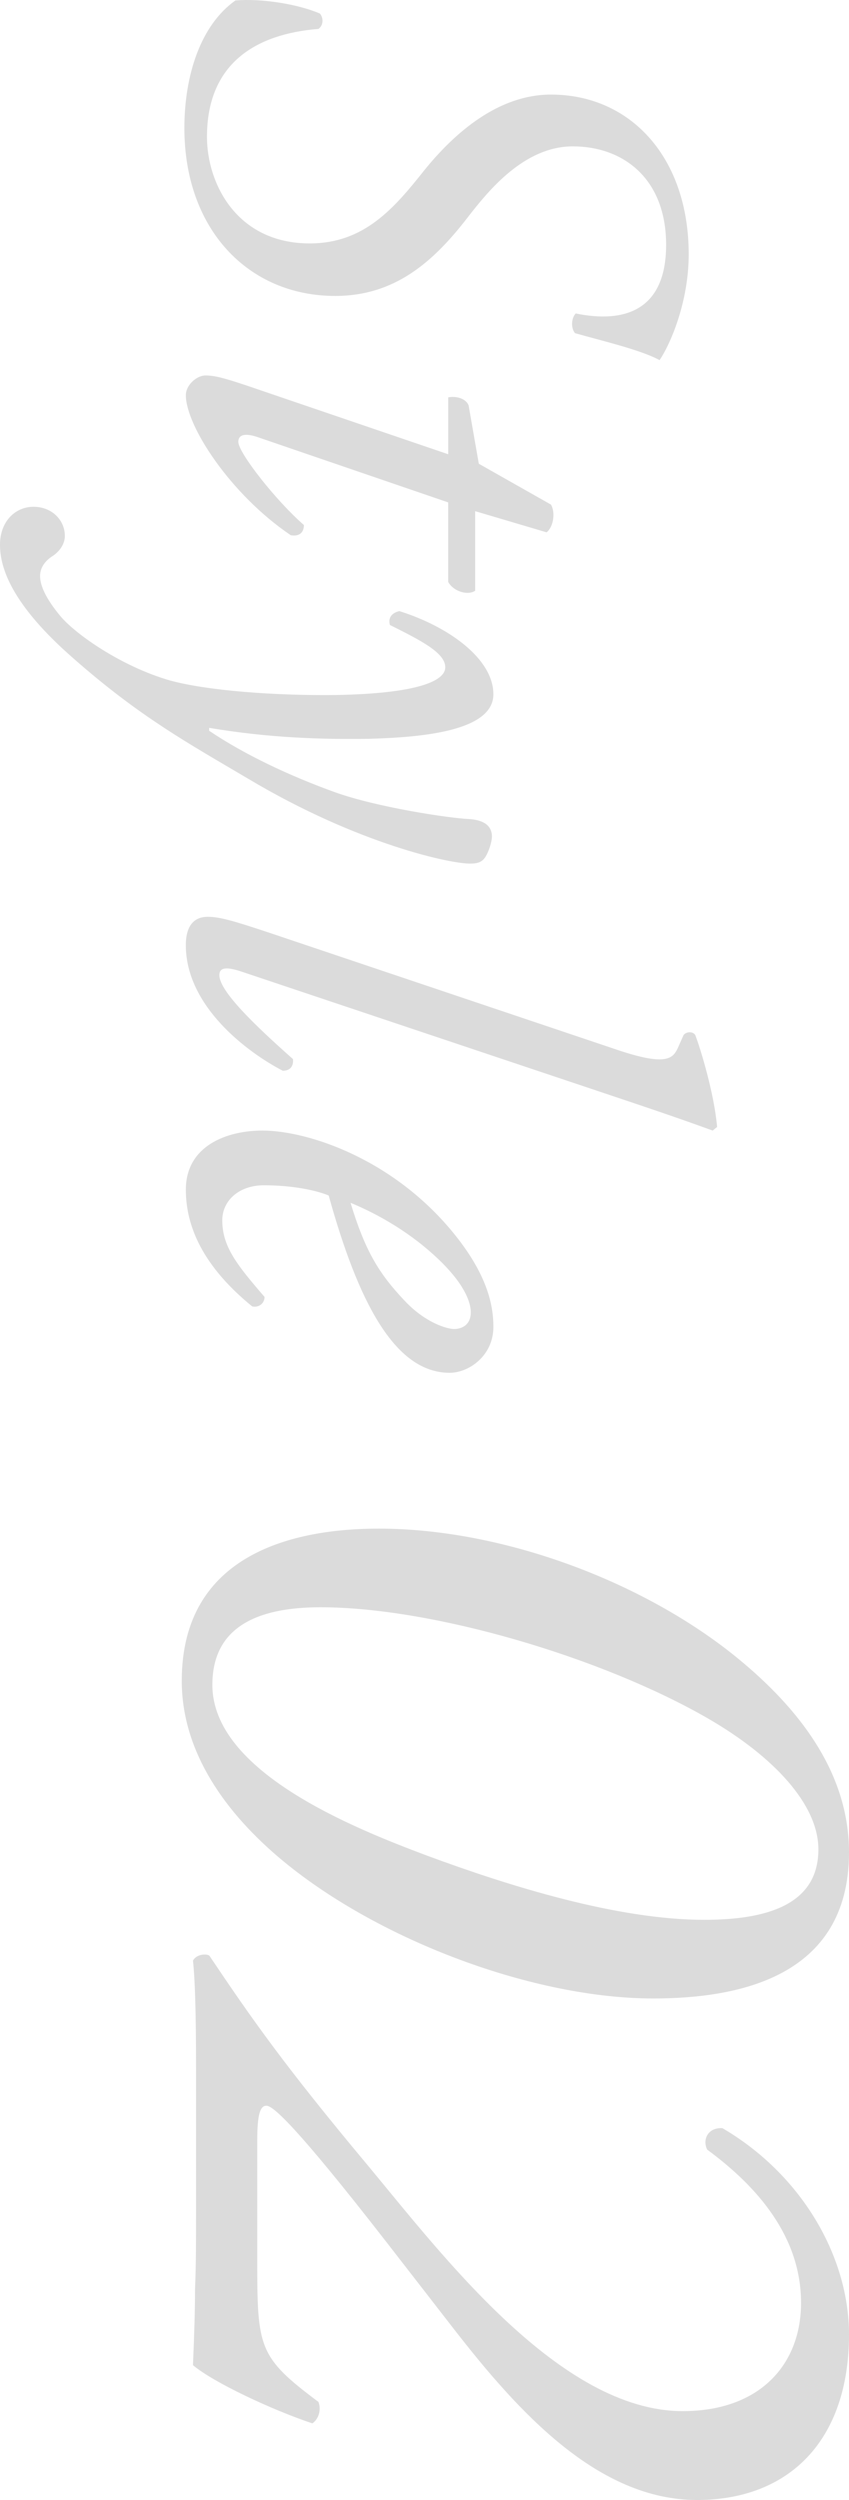
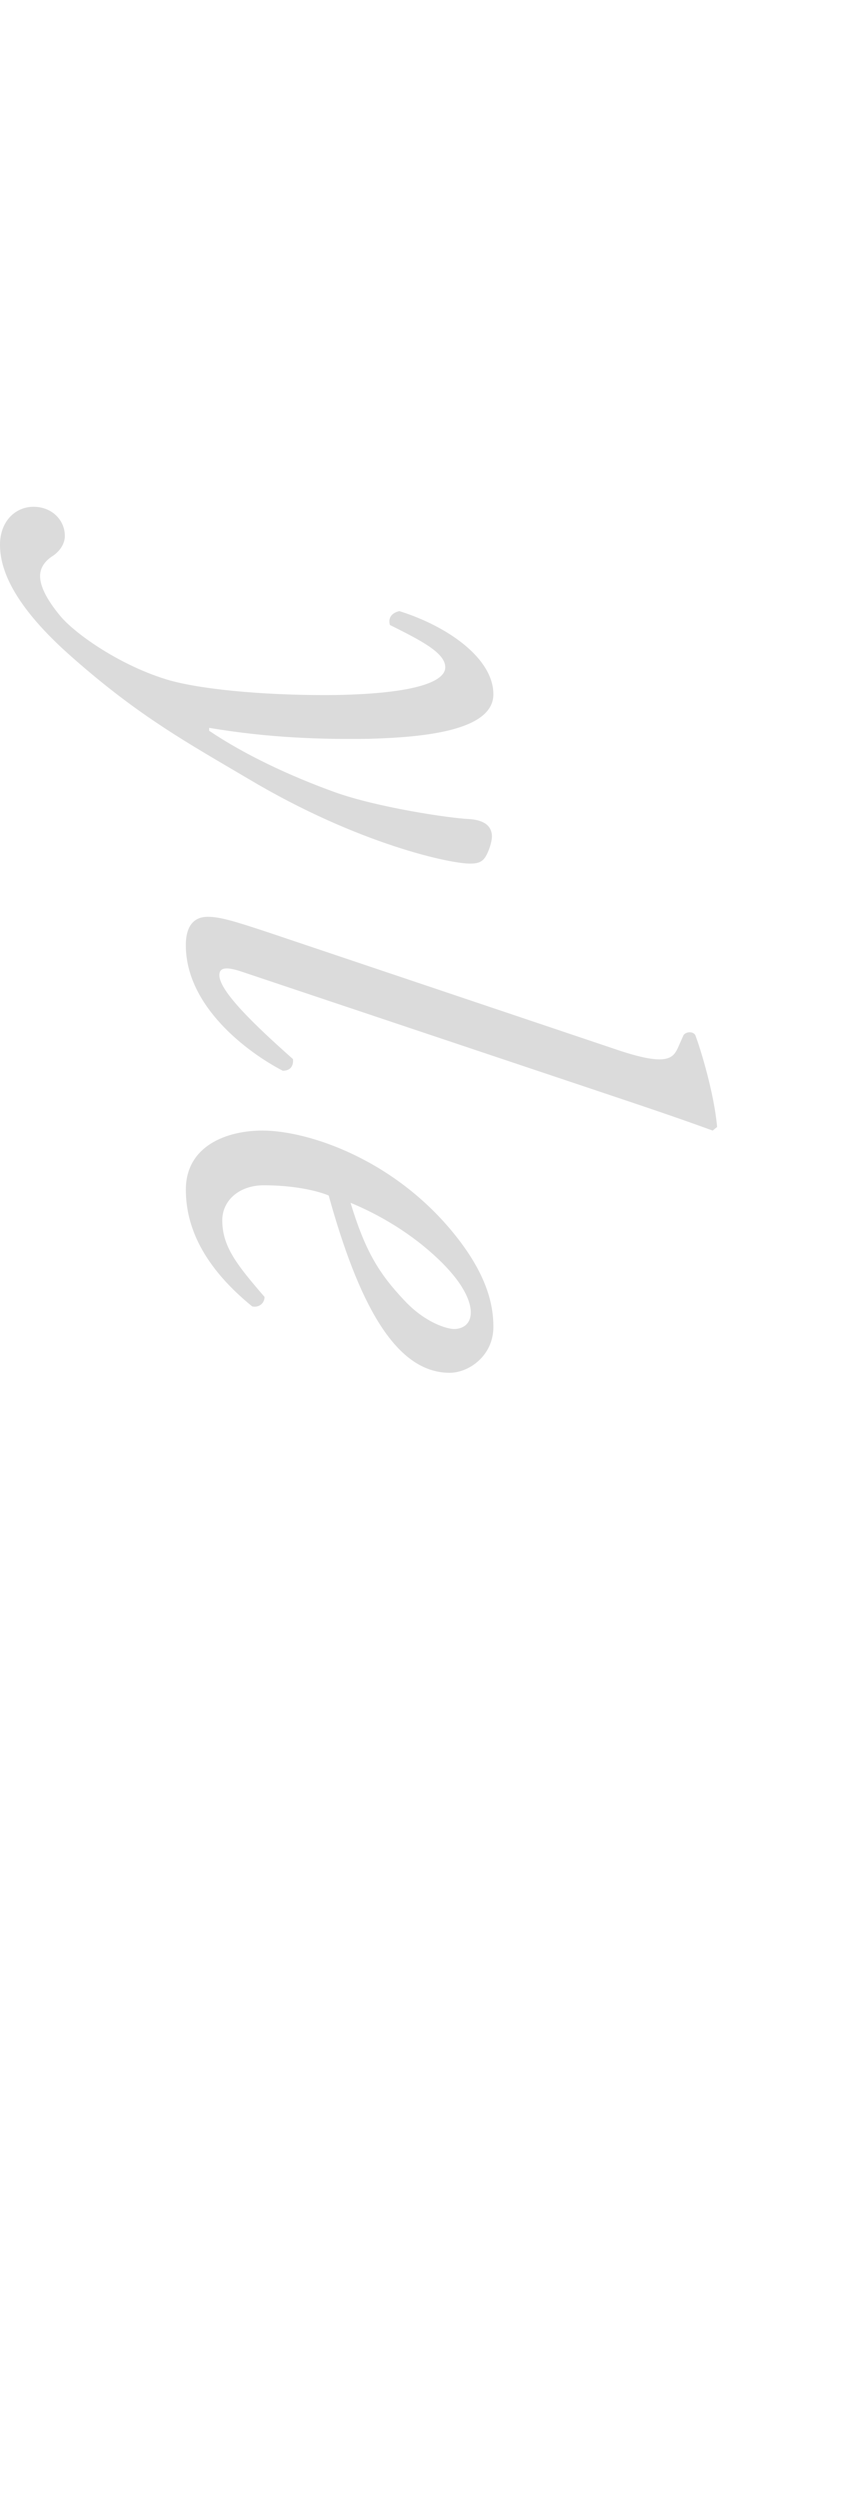
<svg xmlns="http://www.w3.org/2000/svg" id="design" width="99.029" height="291.262" viewBox="0 0 99.029 291.262">
  <defs>
    <style>.cls-1{fill:#ccc;}.cls-2{opacity:.7;}</style>
  </defs>
  <g class="cls-2">
-     <path class="cls-1" d="M27.457.053c3.06-.255,7.311.425,9.861,1.53.425.51.425,1.36-.17,1.785-7.396.595-13.006,4.081-13.006,12.581,0,5.44,3.485,12.411,11.986,12.411,6.291,0,9.775-3.996,13.346-8.501,3.57-4.42,8.671-8.841,14.792-8.841,9.266,0,16.066,7.311,16.066,18.617,0,5.525-2.125,10.456-3.4,12.326-2.125-1.19-6.886-2.295-9.861-3.146-.51-.595-.425-1.785.085-2.295,5.78,1.19,10.541-.425,10.541-7.991,0-7.736-5.015-11.476-10.881-11.476-5.695,0-9.86,5.186-12.241,8.246-3.995,5.186-8.5,9.181-15.471,9.181-10.116,0-17.597-7.735-17.597-19.551,0-6.121,1.871-11.986,5.951-14.876Z" />
-     <path class="cls-1" d="M52.279,58.534l-22.356-7.65c-1.615-.51-2.125-.085-2.125.595,0,1.275,4.42,6.885,7.651,9.69,0,.85-.51,1.36-1.53,1.19-7.056-4.761-12.241-12.751-12.241-16.321,0-1.19,1.275-2.295,2.295-2.295,1.105,0,2.295.34,4.846,1.19l23.461,7.991v-6.63c.85-.17,2.041.085,2.38.935l1.19,6.8,8.416,4.761c.51.85.34,2.55-.51,3.23l-8.331-2.465v9.266c-.85.595-2.55.085-3.146-1.02v-9.266Z" />
    <path class="cls-1" d="M43.098,86.074c-5.44.085-11.646-.085-18.701-1.275v.34c4.165,2.805,9.436,5.271,14.621,7.141,4.93,1.785,13.516,3.061,15.726,3.146,2.465.17,2.635,1.445,2.635,2.04s-.34,1.7-.765,2.38c-.34.51-.765.765-1.7.765-2.125.085-13.091-2.21-25.927-9.86-7.056-4.166-12.666-7.226-20.402-14.026C1.36,70.433,0,66.182,0,63.463c0-2.721,1.785-4.42,3.91-4.42s3.655,1.53,3.655,3.4c0,.85-.51,1.7-1.36,2.295-.425.255-1.53,1.02-1.53,2.38,0,1.105.68,2.635,2.38,4.675,1.785,2.125,7.14,5.865,12.751,7.48,4.335,1.19,12.156,1.785,19.381,1.7,9.436-.17,12.751-1.615,12.751-3.23,0-1.7-2.89-3.145-6.46-4.93-.255-.935.34-1.445,1.105-1.615,5.695,1.785,10.966,5.525,10.966,9.691,0,4.335-8.5,5.015-14.451,5.185Z" />
    <path class="cls-1" d="M28.392,113.273c-1.955-.68-2.805-.595-2.805.34,0,1.87,4.166,5.865,8.585,9.776.085.85-.34,1.36-1.19,1.36-4.25-2.21-11.306-7.565-11.306-14.621,0-2.55,1.19-3.315,2.55-3.315,1.36,0,2.89.425,7.225,1.87l40.208,13.516c5.95,2.041,6.8,1.19,7.396-.085l.68-1.53c.34-.425,1.105-.425,1.36,0,.595,1.53,2.21,6.8,2.55,10.71l-.51.425c-3.06-1.105-5.44-1.955-14.621-5.016l-40.123-13.431Z" />
    <path class="cls-1" d="M52.449,159.939c-6.46,0-10.711-8.416-14.111-20.657-1.445-.595-4.166-1.19-7.565-1.19-2.89,0-4.846,1.785-4.846,4.081,0,3.06,1.7,5.185,4.931,8.926,0,.765-.68,1.275-1.445,1.105-6.375-5.186-7.735-10.031-7.735-13.601,0-5.101,4.76-6.886,8.926-6.886,5.355,0,15.726,3.4,22.867,12.666,3.4,4.42,4.08,7.736,4.08,10.201,0,3.4-2.89,5.355-5.1,5.355ZM50.834,146.423c-3.57-3.315-7.48-5.27-9.946-6.291,1.7,5.611,3.315,8.246,6.291,11.391,2.465,2.635,5.015,3.315,5.78,3.315.85,0,1.955-.425,1.955-1.956,0-1.19-.765-3.4-4.08-6.46Z" />
-     <path class="cls-1" d="M76.18,232.833c-13.804,0-31.774-6.664-43.079-15.947-6.783-5.593-11.9-12.733-11.9-21.063,0-14.875,13.209-17.731,22.968-17.731,14.756,0,31.655,6.426,42.603,15.708,6.902,5.831,12.257,13.09,12.257,22.016,0,14.637-13.09,17.018-22.849,17.018ZM82.606,200.226c-12.376-7.14-32.131-12.971-45.221-12.971-7.498,0-12.614,2.38-12.614,9.044,0,10.115,16.422,16.661,24.99,19.874,9.64,3.57,22.254,7.497,32.369,7.497,7.14,0,13.328-1.666,13.328-8.211,0-5.236-5.236-10.83-12.852-15.232Z" />
-     <path class="cls-1" d="M45.12,261.273c-10.829-13.923-13.328-15.946-14.042-15.946-.714,0-1.071.952-1.071,4.046v13.923c0,10.234.119,11.306,7.14,16.542.357.952,0,2.023-.714,2.499-4.641-1.547-11.543-4.76-13.923-6.783.119-2.975.238-5.95.238-8.806.119-2.856.119-5.712.119-8.687v-17.137c0-6.307-.119-10.353-.357-12.495.238-.476.833-.714,1.309-.714.238,0,.357,0,.595.119,4.879,7.259,8.688,12.733,18.446,24.396,8.806,10.591,22.492,28.68,36.772,28.68,9.044,0,13.804-5.474,13.804-12.614,0-7.735-5.117-13.566-10.948-17.851-.595-1.19.119-2.618,1.785-2.499,9.163,5.355,14.756,14.875,14.756,24.039,0,12.376-7.021,19.278-17.731,19.278-11.543,0-20.826-10.234-28.323-19.874l-7.854-10.115Z" />
  </g>
</svg>